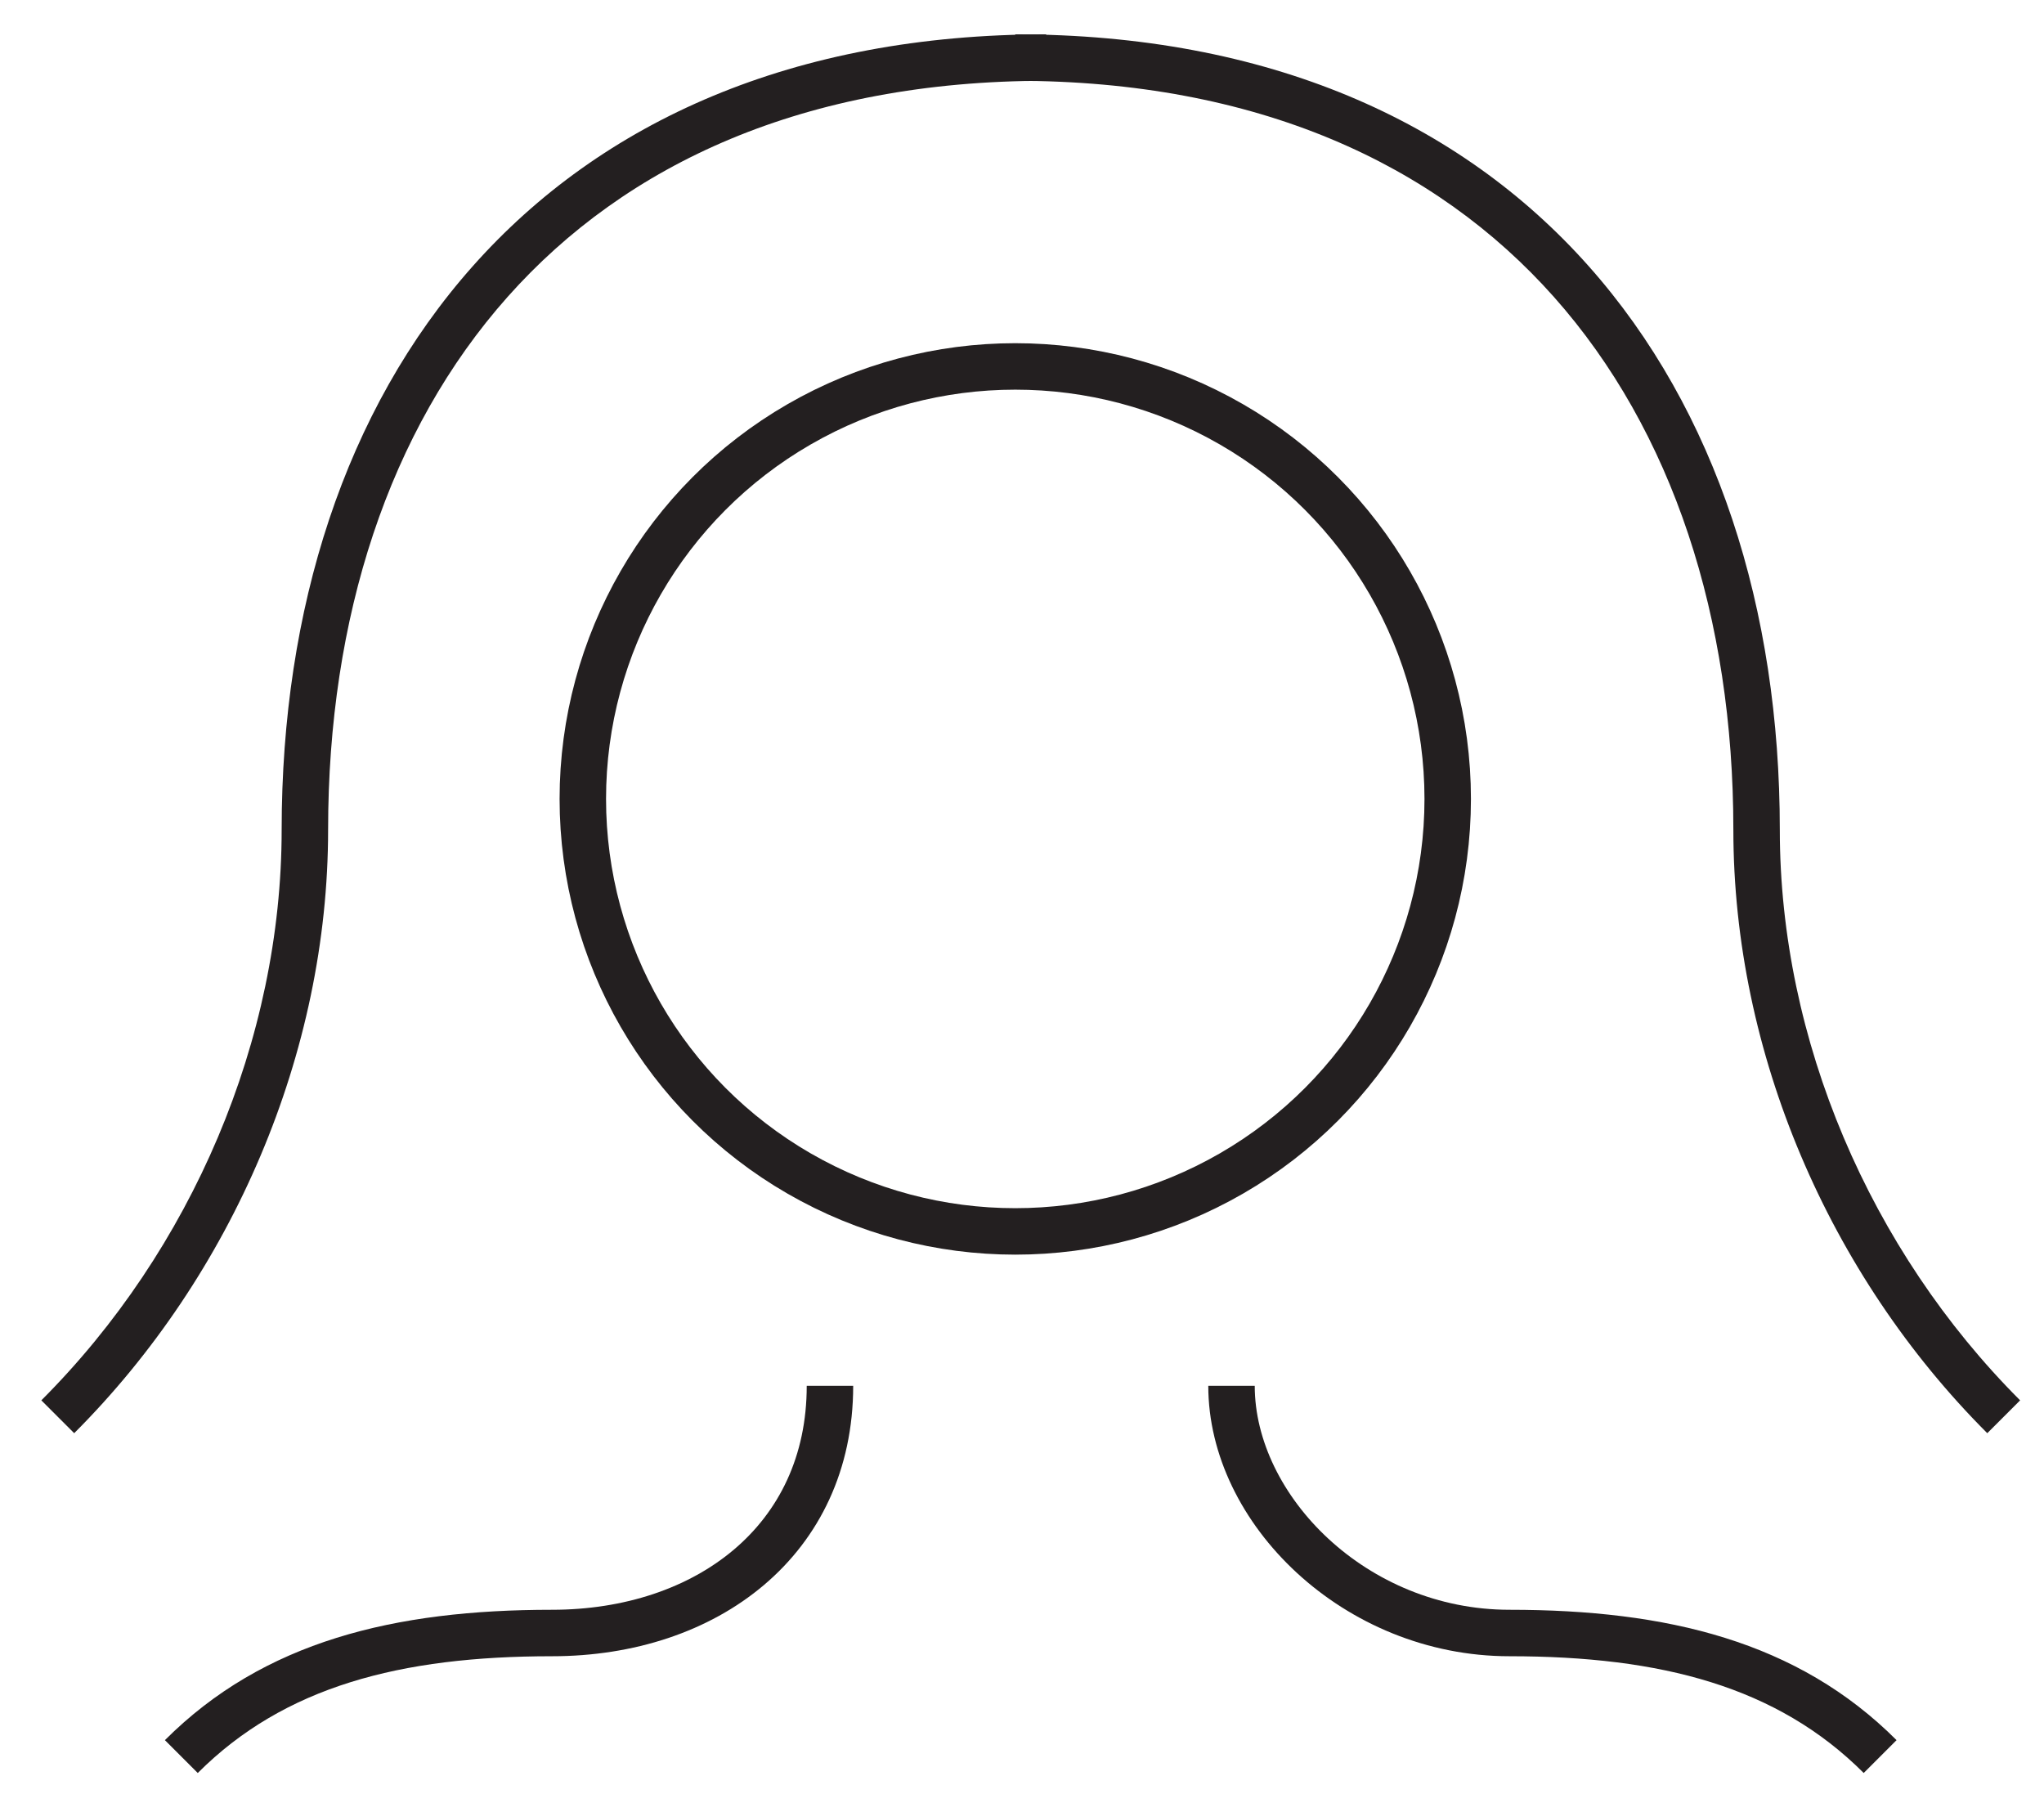
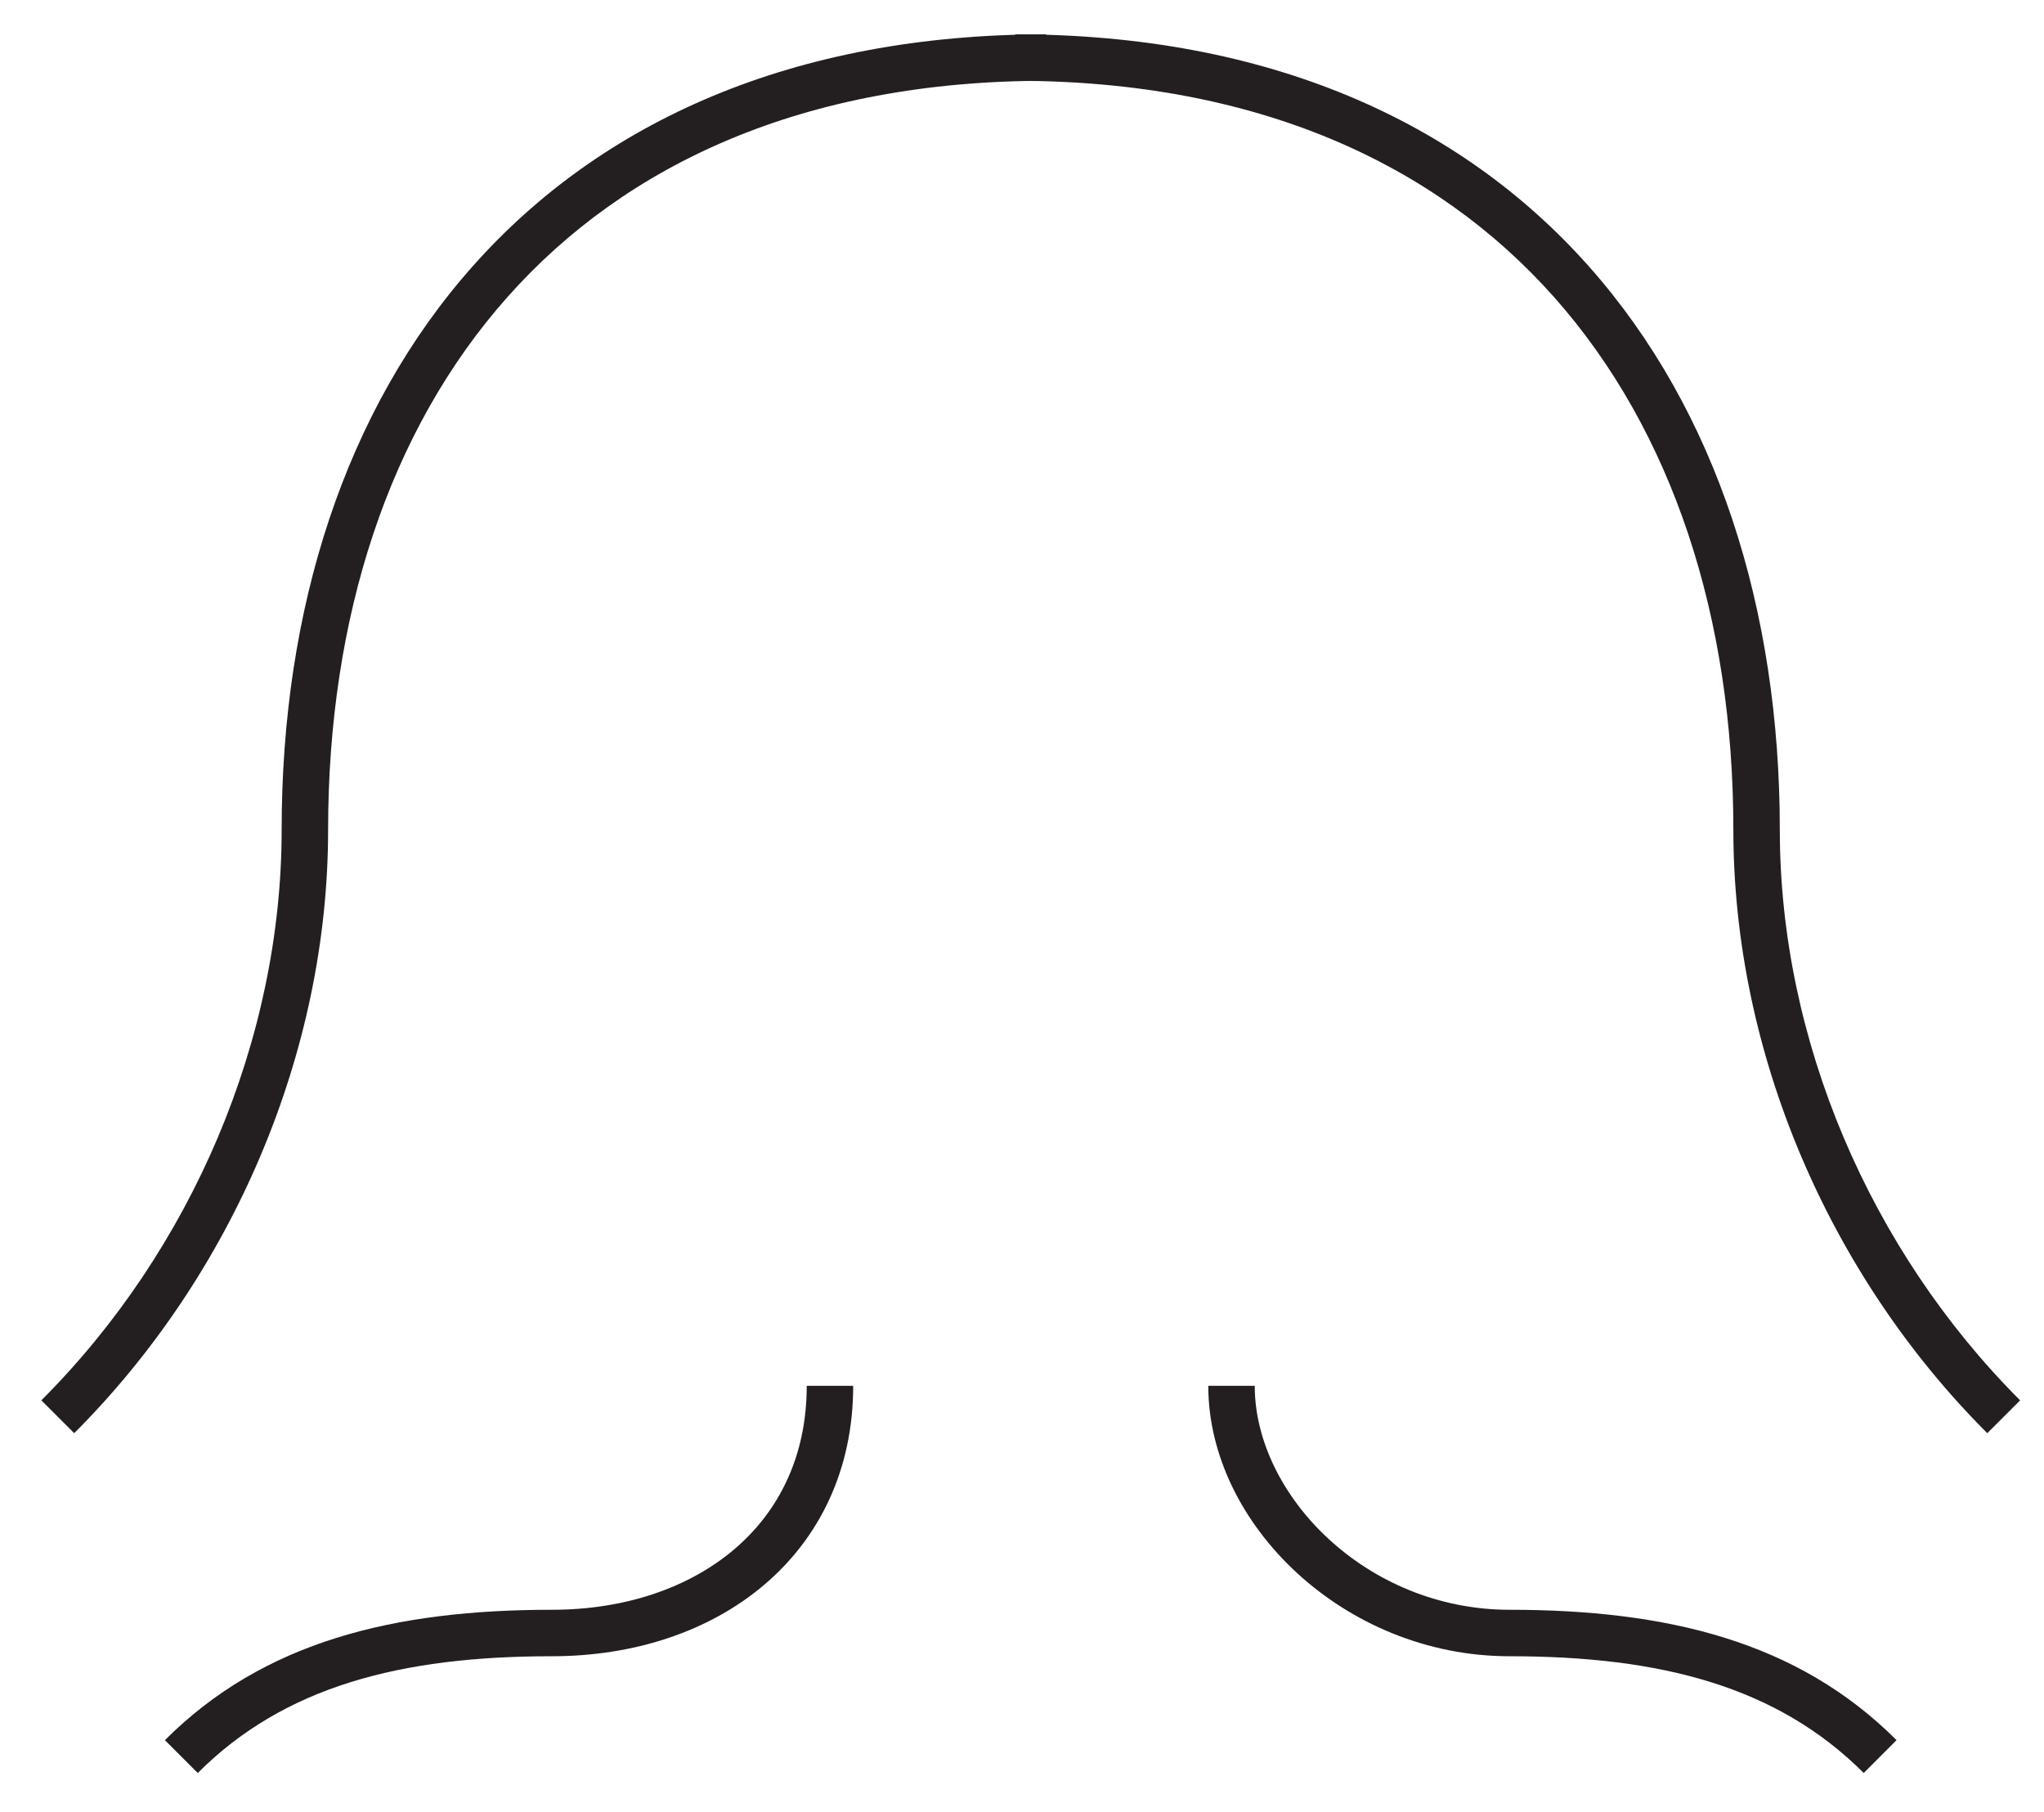
<svg xmlns="http://www.w3.org/2000/svg" width="44" height="39" viewBox="0 0 44 39" fill="none">
  <path d="M22.52 0.739C17.079 0.739 12.946 2.614 10.179 5.727C7.419 8.831 6.063 13.116 6.063 17.861H7.063C7.063 13.298 8.366 9.271 10.926 6.391C13.478 3.52 17.324 1.739 22.52 1.739V0.739ZM6.063 17.861C6.063 22.377 4.125 26.906 0.89 30.141L1.597 30.848C5.012 27.433 7.063 22.653 7.063 17.861H6.063ZM11.882 34.649C8.497 34.649 5.679 35.325 3.55 37.455L4.257 38.162C6.117 36.302 8.618 35.649 11.882 35.649V34.649ZM11.882 35.649C13.641 35.649 15.258 35.121 16.444 34.117C17.638 33.107 18.366 31.637 18.366 29.829H17.366C17.366 31.347 16.765 32.536 15.798 33.354C14.823 34.179 13.448 34.649 11.882 34.649V35.649Z" fill="#231F20" />
  <path d="M21.855 0.739C27.297 0.739 31.43 2.614 34.197 5.727C36.957 8.831 38.313 13.116 38.313 17.861H37.313C37.313 13.298 36.01 9.271 33.45 6.391C30.898 3.52 27.052 1.739 21.855 1.739V0.739ZM38.313 17.861C38.313 22.377 40.251 26.906 43.486 30.141L42.779 30.848C39.364 27.433 37.313 22.653 37.313 17.861H38.313ZM32.494 34.649C35.879 34.649 38.697 35.325 40.826 37.455L40.119 38.162C38.259 36.302 35.758 35.649 32.494 35.649V34.649ZM32.494 35.649C28.932 35.649 26.01 32.802 26.01 29.829H27.01C27.01 32.176 29.407 34.649 32.494 34.649V35.649Z" fill="#231F20" />
-   <ellipse cx="21.855" cy="17.196" rx="9.309" ry="9.309" stroke="#231F20" stroke-linejoin="bevel" />
</svg>